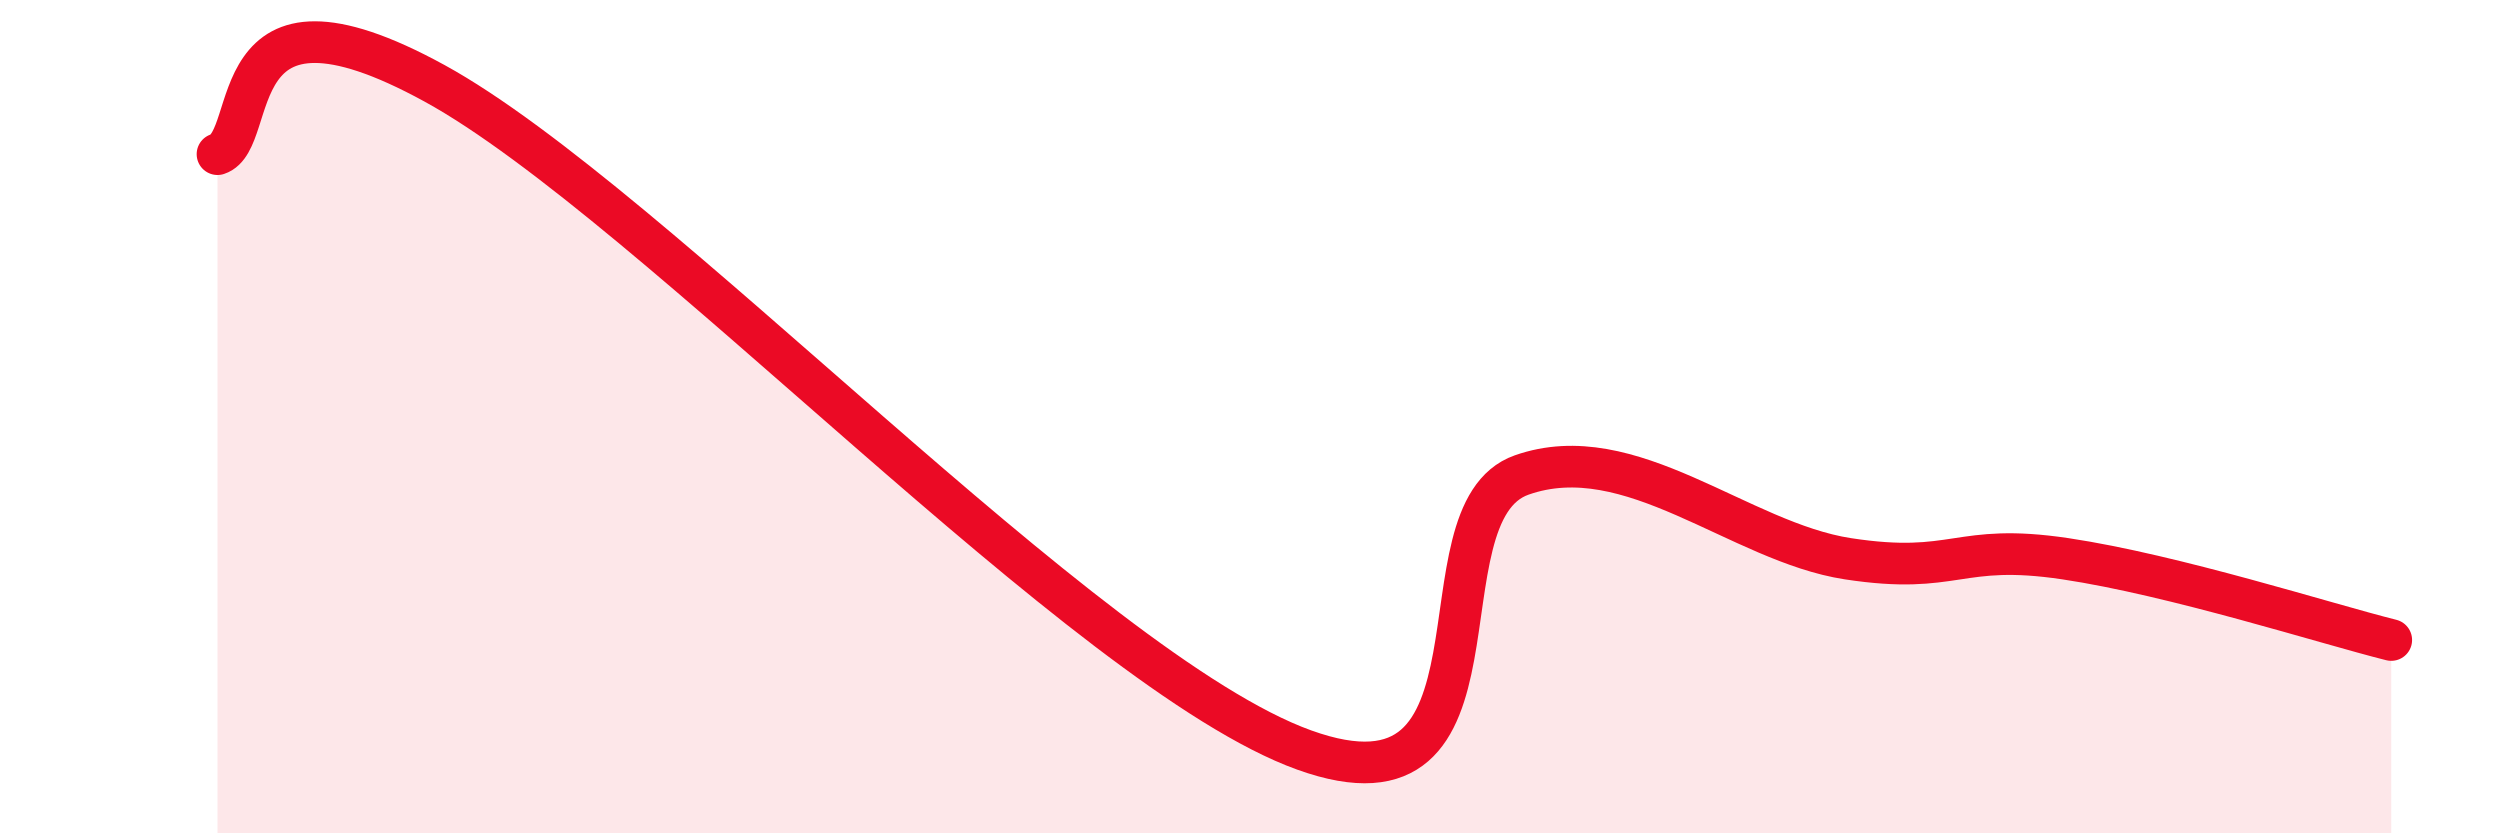
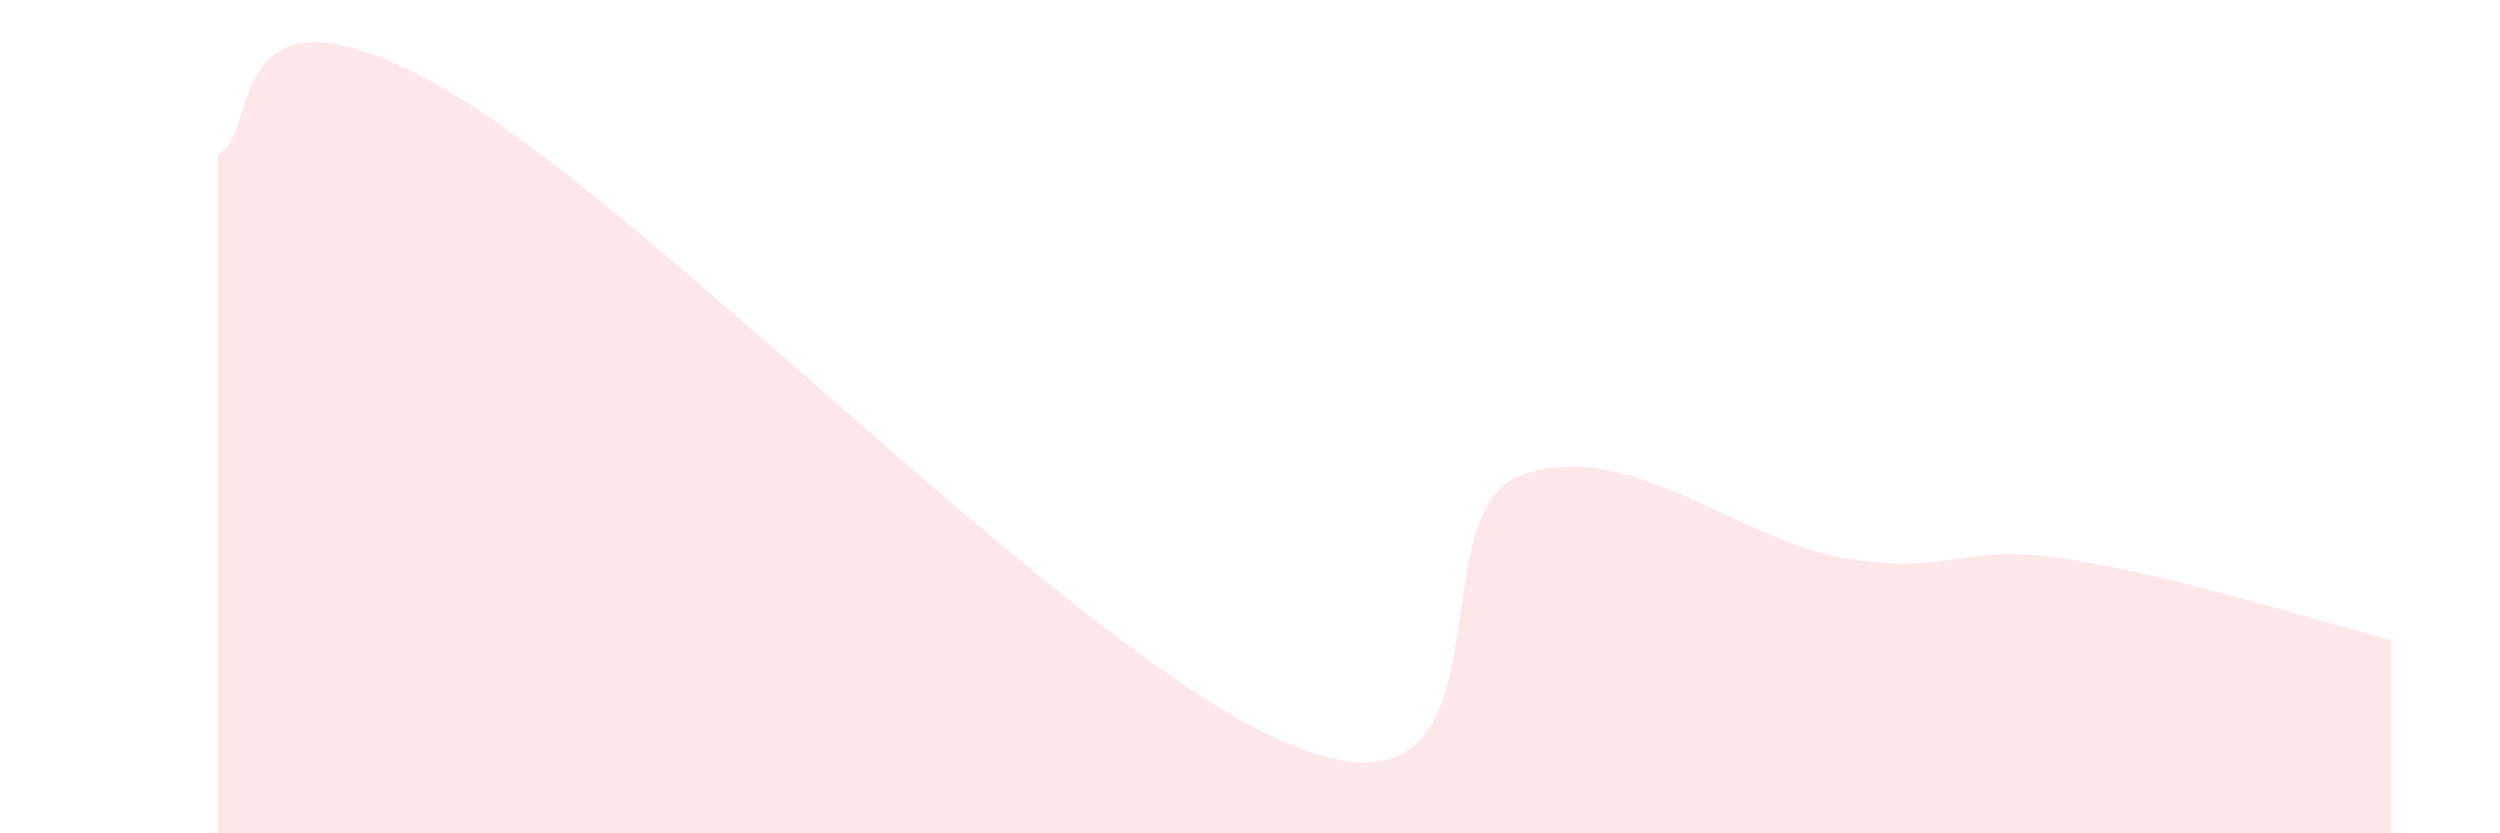
<svg xmlns="http://www.w3.org/2000/svg" width="60" height="20" viewBox="0 0 60 20">
  <path d="M 5.22,3.7 C 6.26,3.36 5.21,-0.86 10.43,2 C 15.65,4.86 26.08,16.12 31.3,18 C 36.52,19.88 33.91,12.32 36.52,11.4 C 39.13,10.48 41.74,13.01 44.35,13.41 C 46.96,13.81 46.96,13.02 49.57,13.41 C 52.18,13.8 55.83,14.97 57.39,15.36L57.39 20L5.22 20Z" fill="#EB0A25" opacity="0.1" stroke-linecap="round" stroke-linejoin="round" />
-   <path d="M 5.22,3.7 C 6.26,3.36 5.21,-0.86 10.43,2 C 15.65,4.86 26.08,16.12 31.3,18 C 36.52,19.88 33.91,12.32 36.52,11.4 C 39.13,10.48 41.74,13.01 44.35,13.41 C 46.96,13.81 46.96,13.02 49.57,13.41 C 52.18,13.8 55.83,14.97 57.39,15.36" stroke="#EB0A25" stroke-width="1" fill="none" stroke-linecap="round" stroke-linejoin="round" />
</svg>